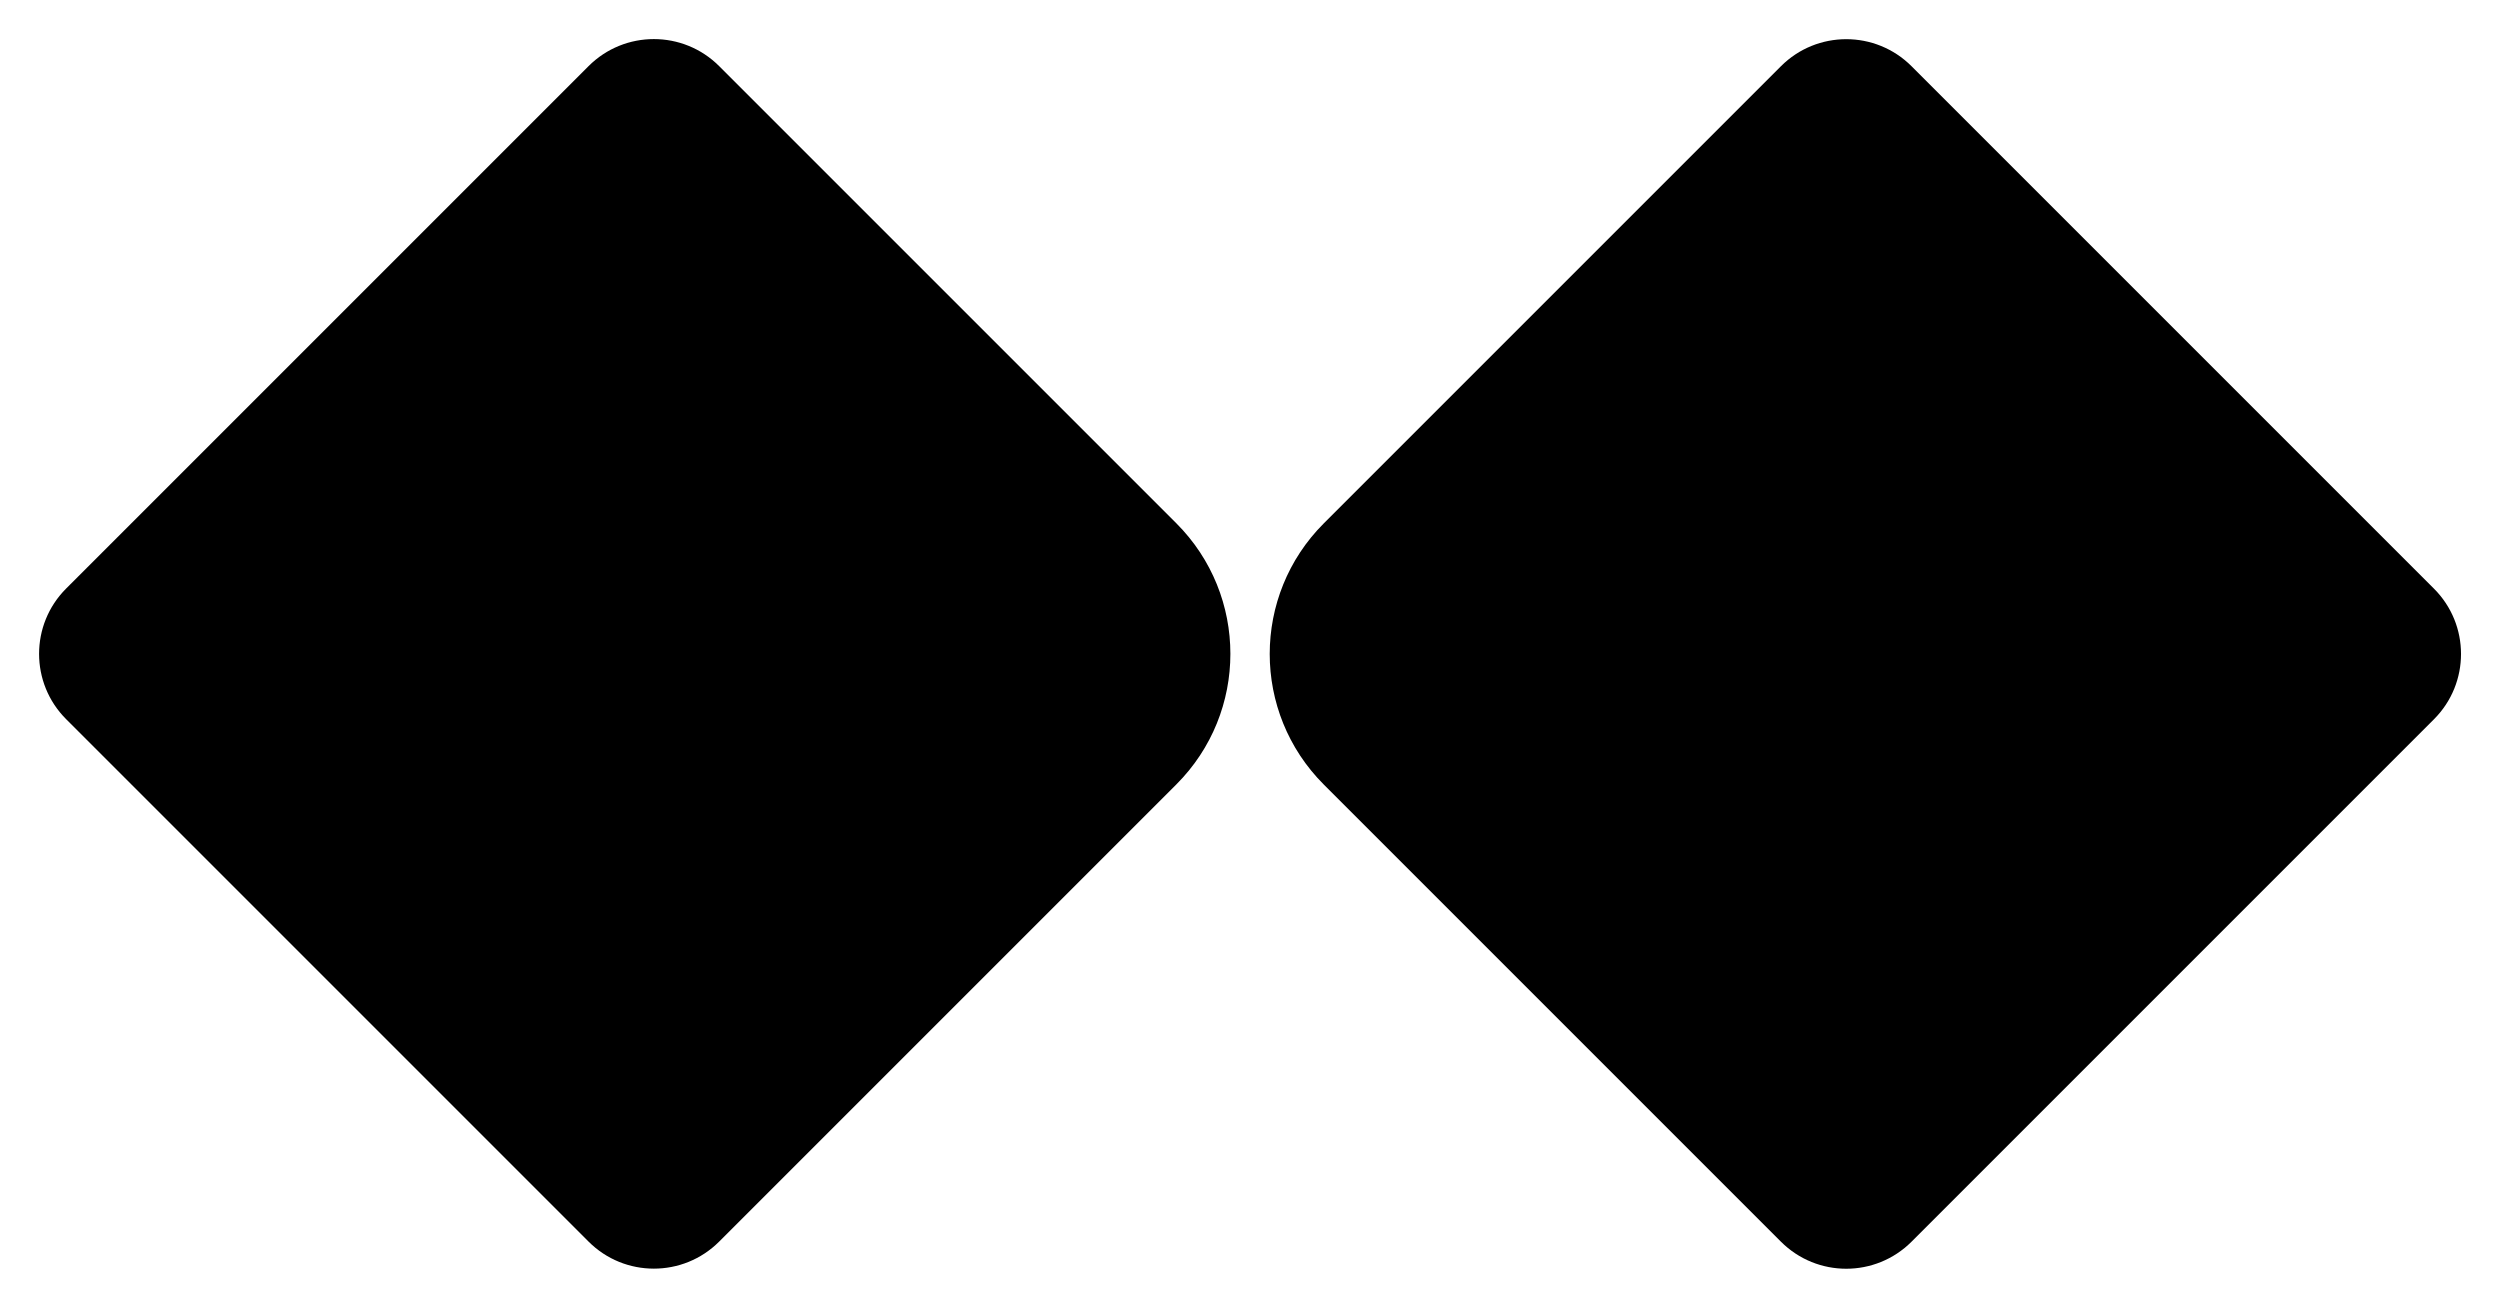
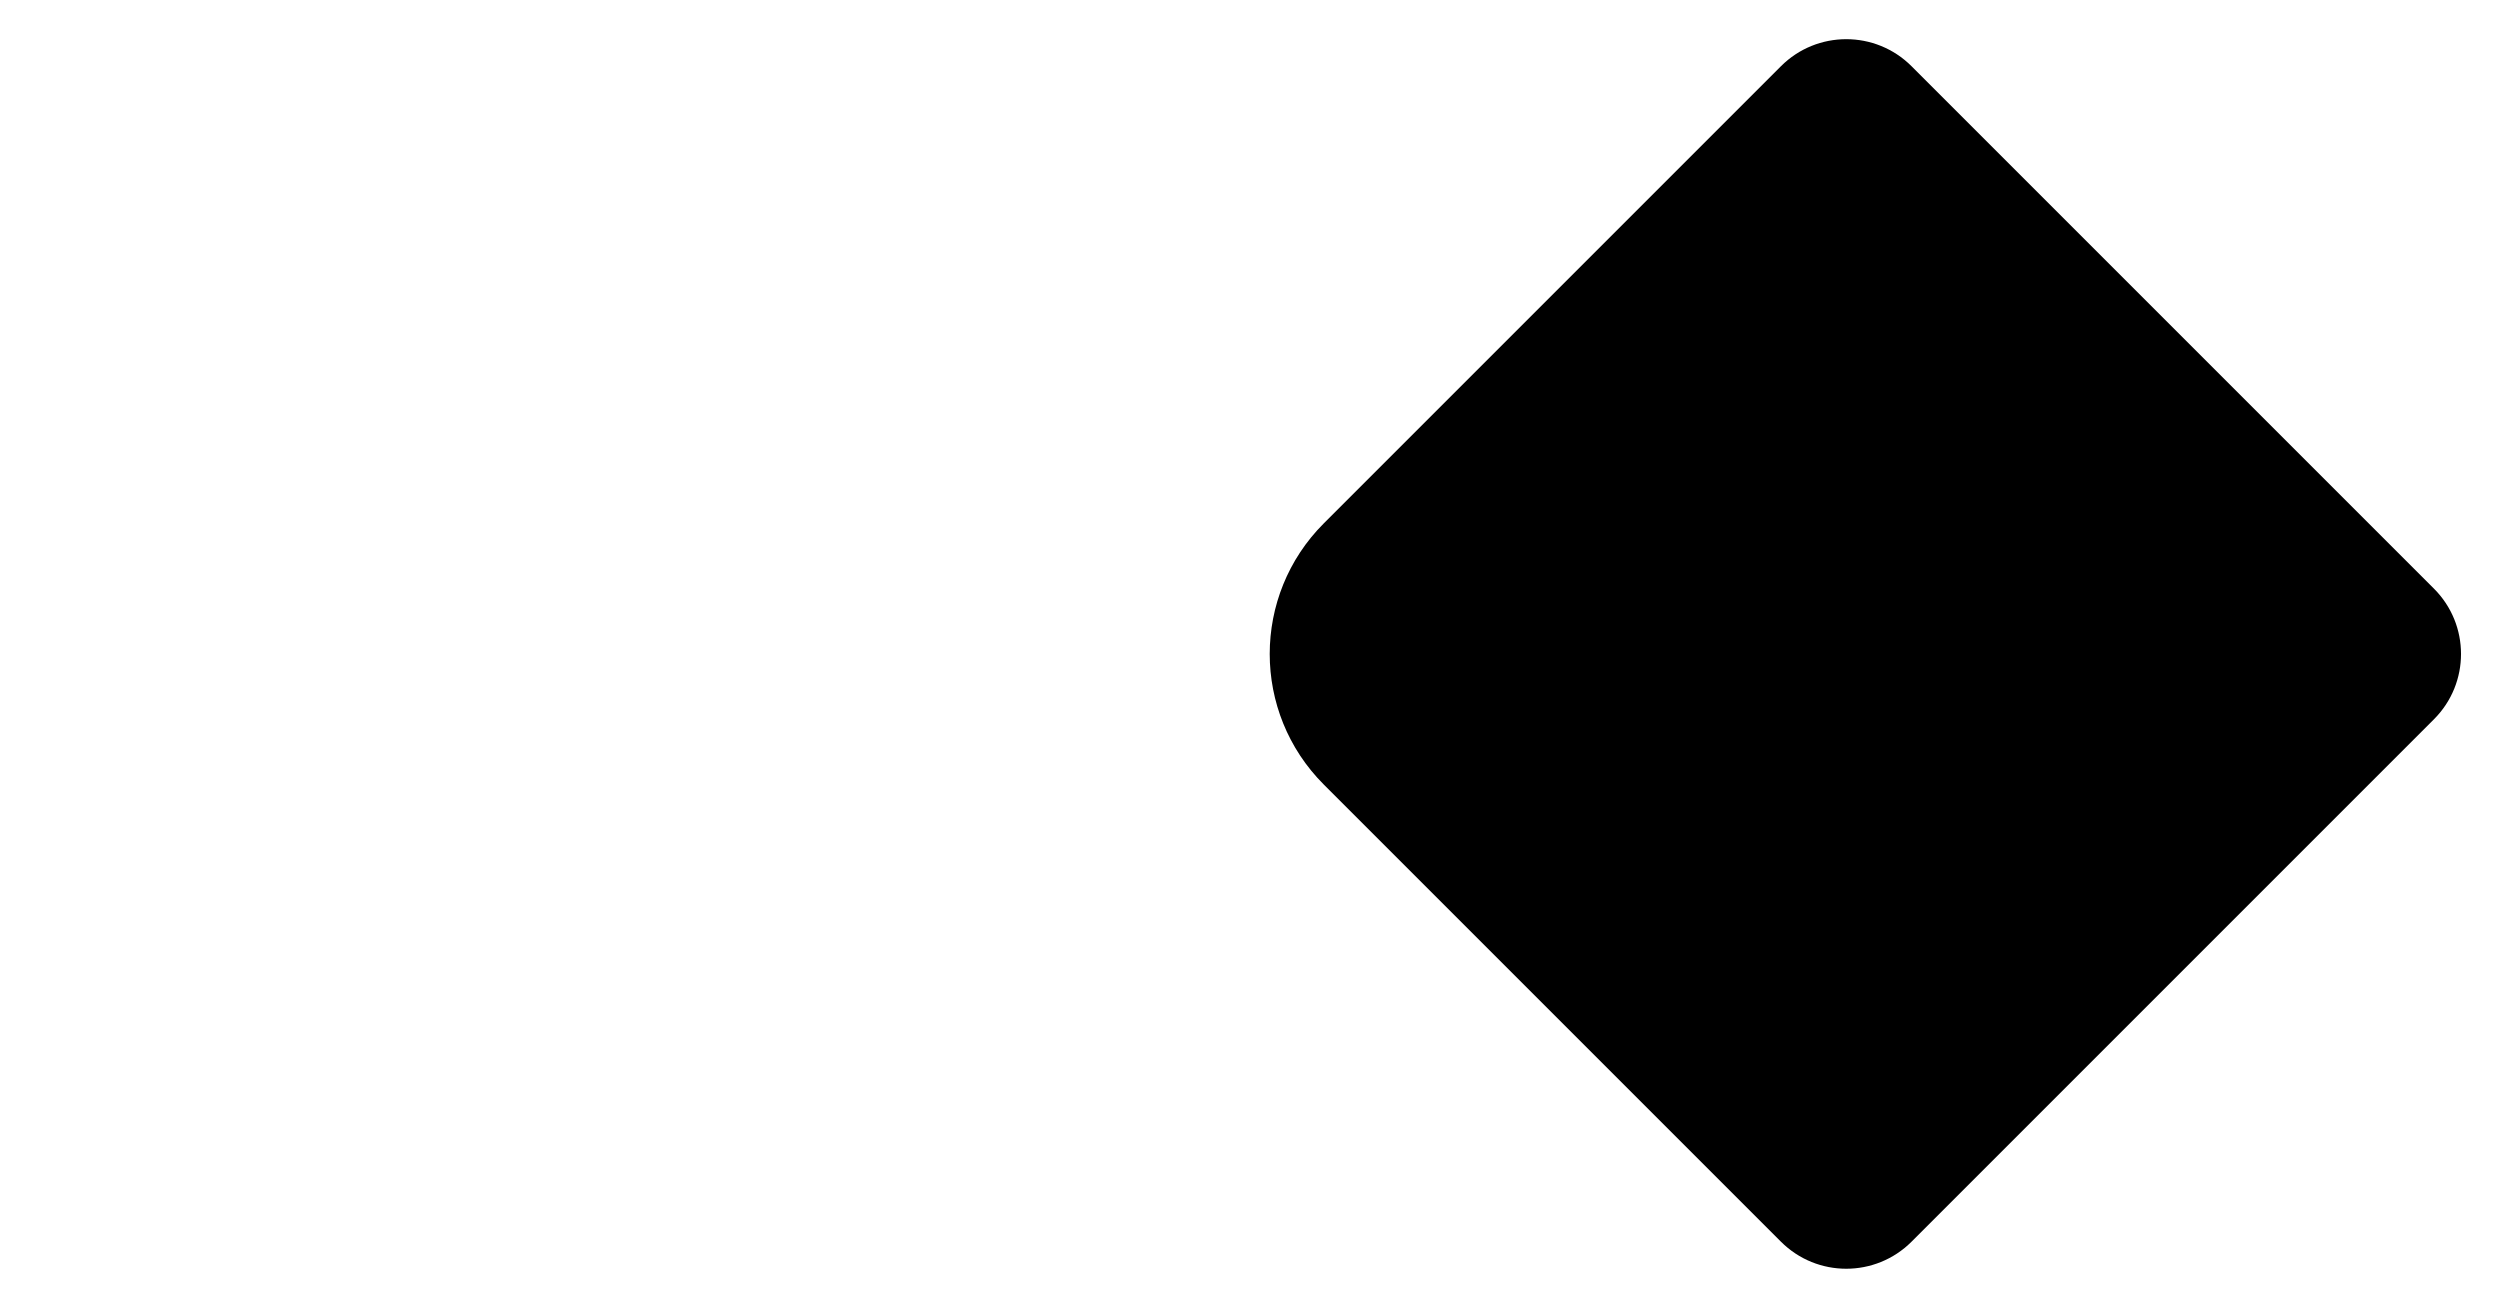
<svg xmlns="http://www.w3.org/2000/svg" width="2707" height="1416" viewBox="0 0 2707 1416" fill="none">
-   <path d="M71.604 778.711C32.552 739.658 32.552 676.342 71.604 637.289L637.29 71.604C676.342 32.551 739.659 32.551 778.711 71.604L1273.69 566.579C1351.79 644.684 1351.79 771.316 1273.69 849.421L778.711 1344.4C739.659 1383.45 676.342 1383.45 637.29 1344.4L71.604 778.711Z" fill="black" />
  <path d="M1433.42 849.528C1355.32 771.423 1355.32 644.79 1433.42 566.686L1928.4 71.711C1967.45 32.658 2030.77 32.658 2069.82 71.711L2635.5 637.396C2674.56 676.449 2674.56 739.765 2635.5 778.818L2069.82 1344.5C2030.77 1383.56 1967.45 1383.56 1928.4 1344.5L1433.42 849.528Z" fill="black" />
</svg>